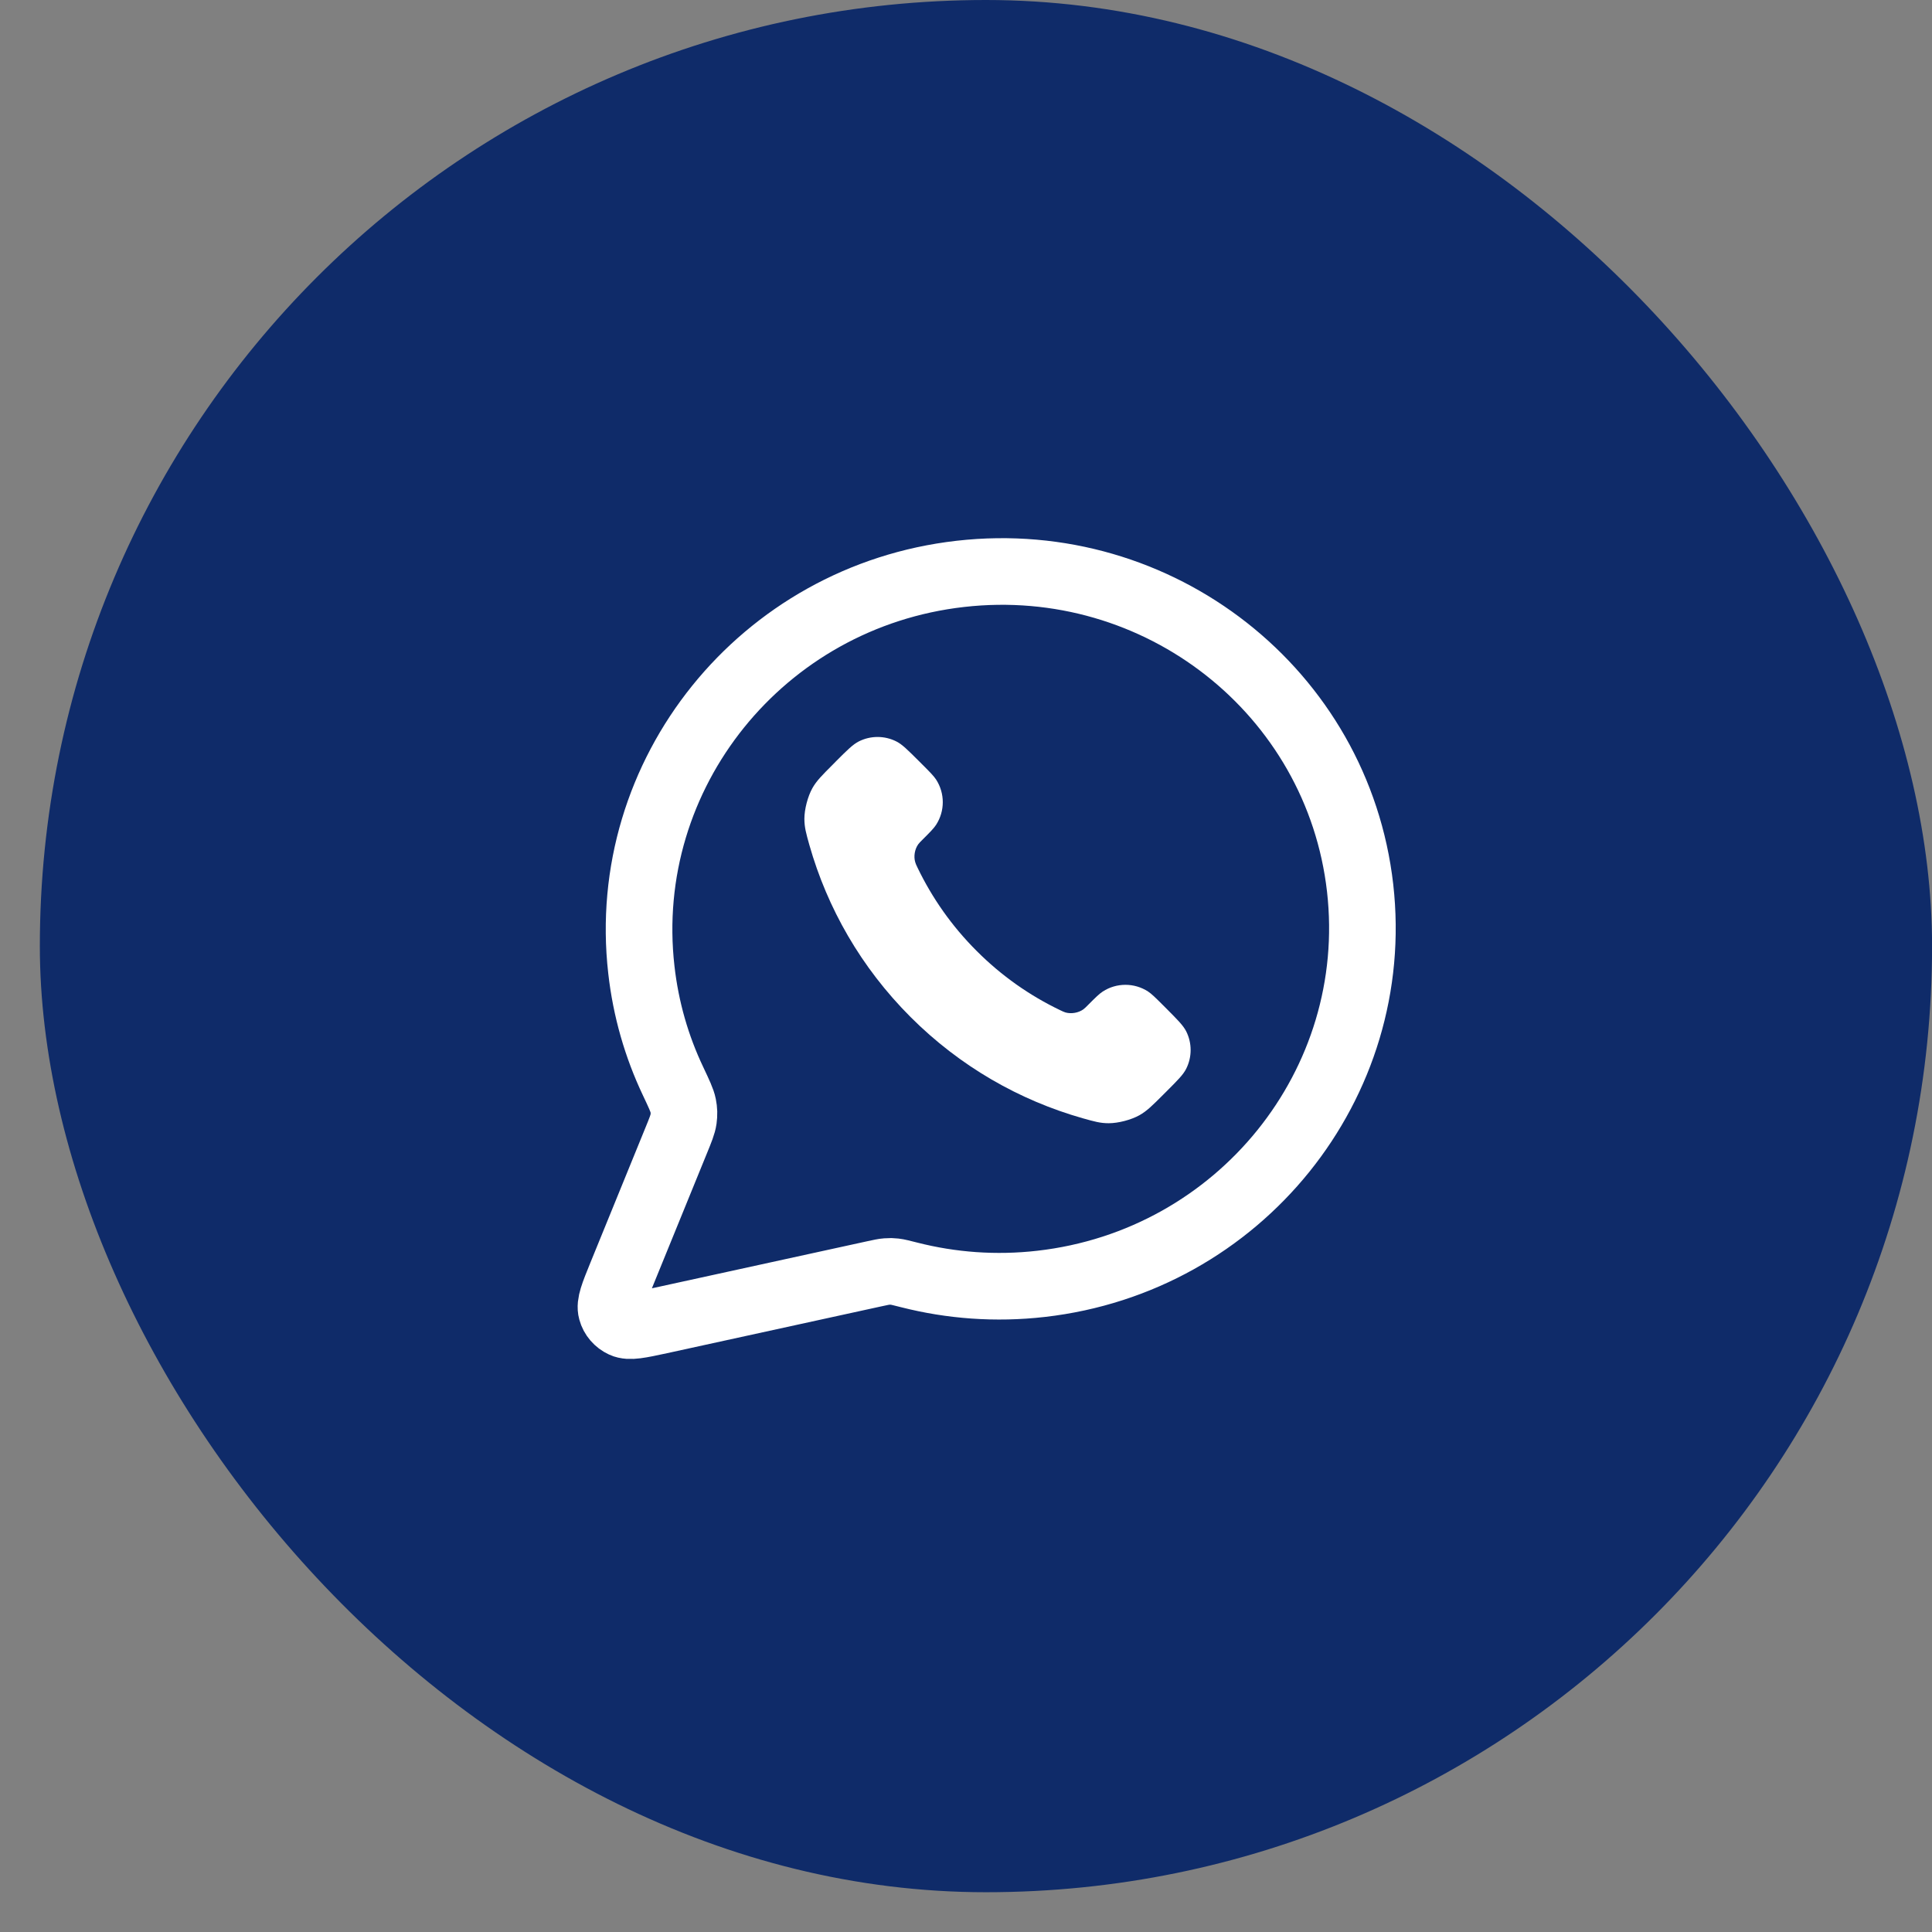
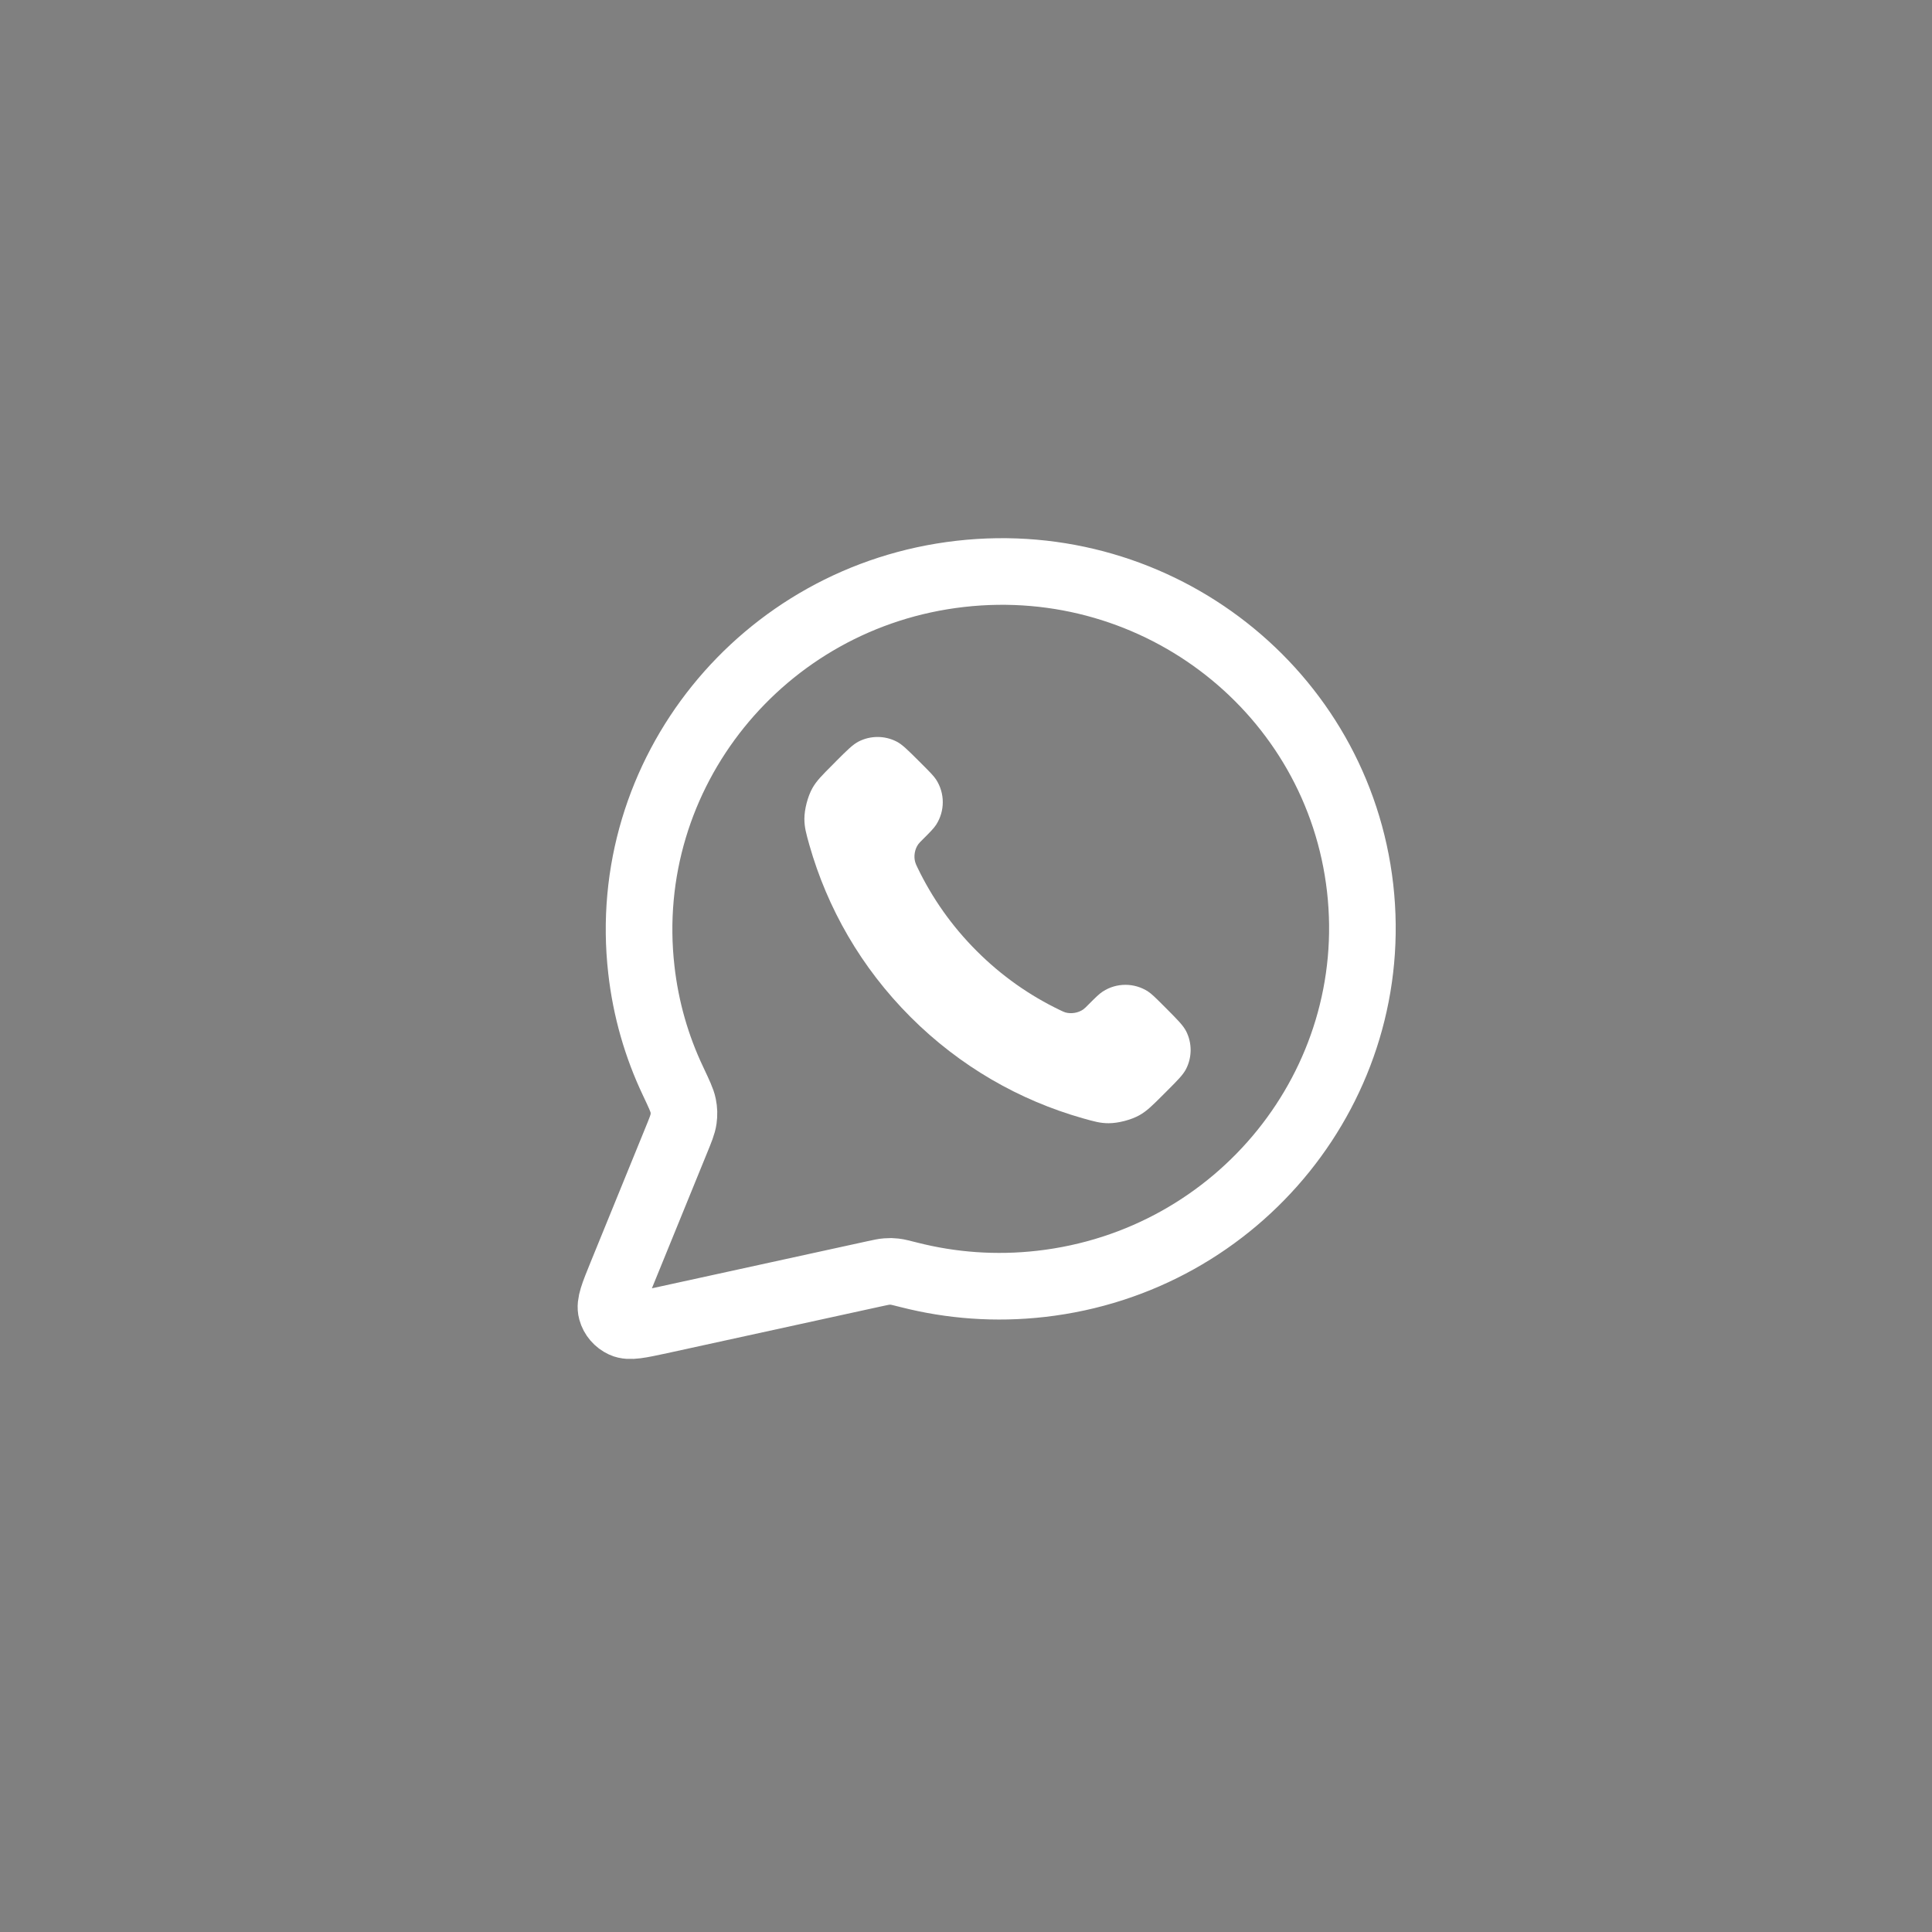
<svg xmlns="http://www.w3.org/2000/svg" width="29" height="29" viewBox="0 0 29 29" fill="none">
  <rect x="0" y="0" width="29" height="29" fill="#808080" stroke="none" />
-   <rect x="0.598" y="0" width="28.403" height="28.403" rx="14.202" fill="#0F2B69" />
  <path d="M20.416 13.329C20.75 16.272 18.606 18.932 15.627 19.271C14.944 19.349 14.276 19.297 13.648 19.137C13.533 19.108 13.476 19.093 13.431 19.088C13.387 19.083 13.355 19.082 13.311 19.086C13.266 19.089 13.217 19.1 13.12 19.121L9.908 19.823C9.601 19.889 9.448 19.923 9.351 19.878C9.266 19.839 9.202 19.765 9.178 19.676C9.149 19.573 9.208 19.43 9.325 19.142L10.147 17.126C10.215 16.96 10.249 16.877 10.26 16.8C10.27 16.723 10.269 16.669 10.254 16.593C10.239 16.517 10.193 16.42 10.102 16.227C9.858 15.713 9.694 15.151 9.627 14.556C9.292 11.613 11.436 8.952 14.415 8.614C17.394 8.275 20.081 10.386 20.416 13.329Z" stroke="white" stroke-linecap="round" stroke-linejoin="round" />
  <path d="M13.773 13.025C13.99 13.476 14.285 13.9 14.66 14.274C15.034 14.649 15.457 14.944 15.909 15.161C15.948 15.18 15.968 15.189 15.992 15.197C16.079 15.222 16.187 15.204 16.261 15.151C16.282 15.136 16.299 15.118 16.335 15.082C16.444 14.973 16.498 14.919 16.553 14.883C16.76 14.749 17.026 14.749 17.233 14.883C17.287 14.919 17.342 14.973 17.451 15.082L17.512 15.143C17.677 15.309 17.76 15.392 17.805 15.48C17.894 15.657 17.894 15.866 17.805 16.043C17.76 16.132 17.677 16.215 17.512 16.38L17.462 16.43C17.297 16.595 17.215 16.677 17.103 16.74C16.978 16.81 16.785 16.86 16.642 16.86C16.513 16.86 16.425 16.834 16.25 16.785C15.304 16.516 14.412 16.01 13.668 15.266C12.924 14.522 12.418 13.63 12.149 12.684C12.1 12.509 12.075 12.421 12.074 12.292C12.074 12.149 12.124 11.956 12.194 11.831C12.257 11.719 12.34 11.637 12.505 11.472L12.554 11.422C12.719 11.257 12.802 11.174 12.891 11.129C13.068 11.04 13.277 11.04 13.454 11.129C13.543 11.174 13.625 11.257 13.791 11.422L13.852 11.483C13.961 11.592 14.015 11.647 14.051 11.701C14.185 11.908 14.185 12.174 14.051 12.381C14.015 12.436 13.961 12.49 13.852 12.599C13.816 12.635 13.798 12.652 13.783 12.673C13.73 12.747 13.712 12.855 13.738 12.942C13.745 12.966 13.754 12.986 13.773 13.025Z" fill="white" />
</svg>